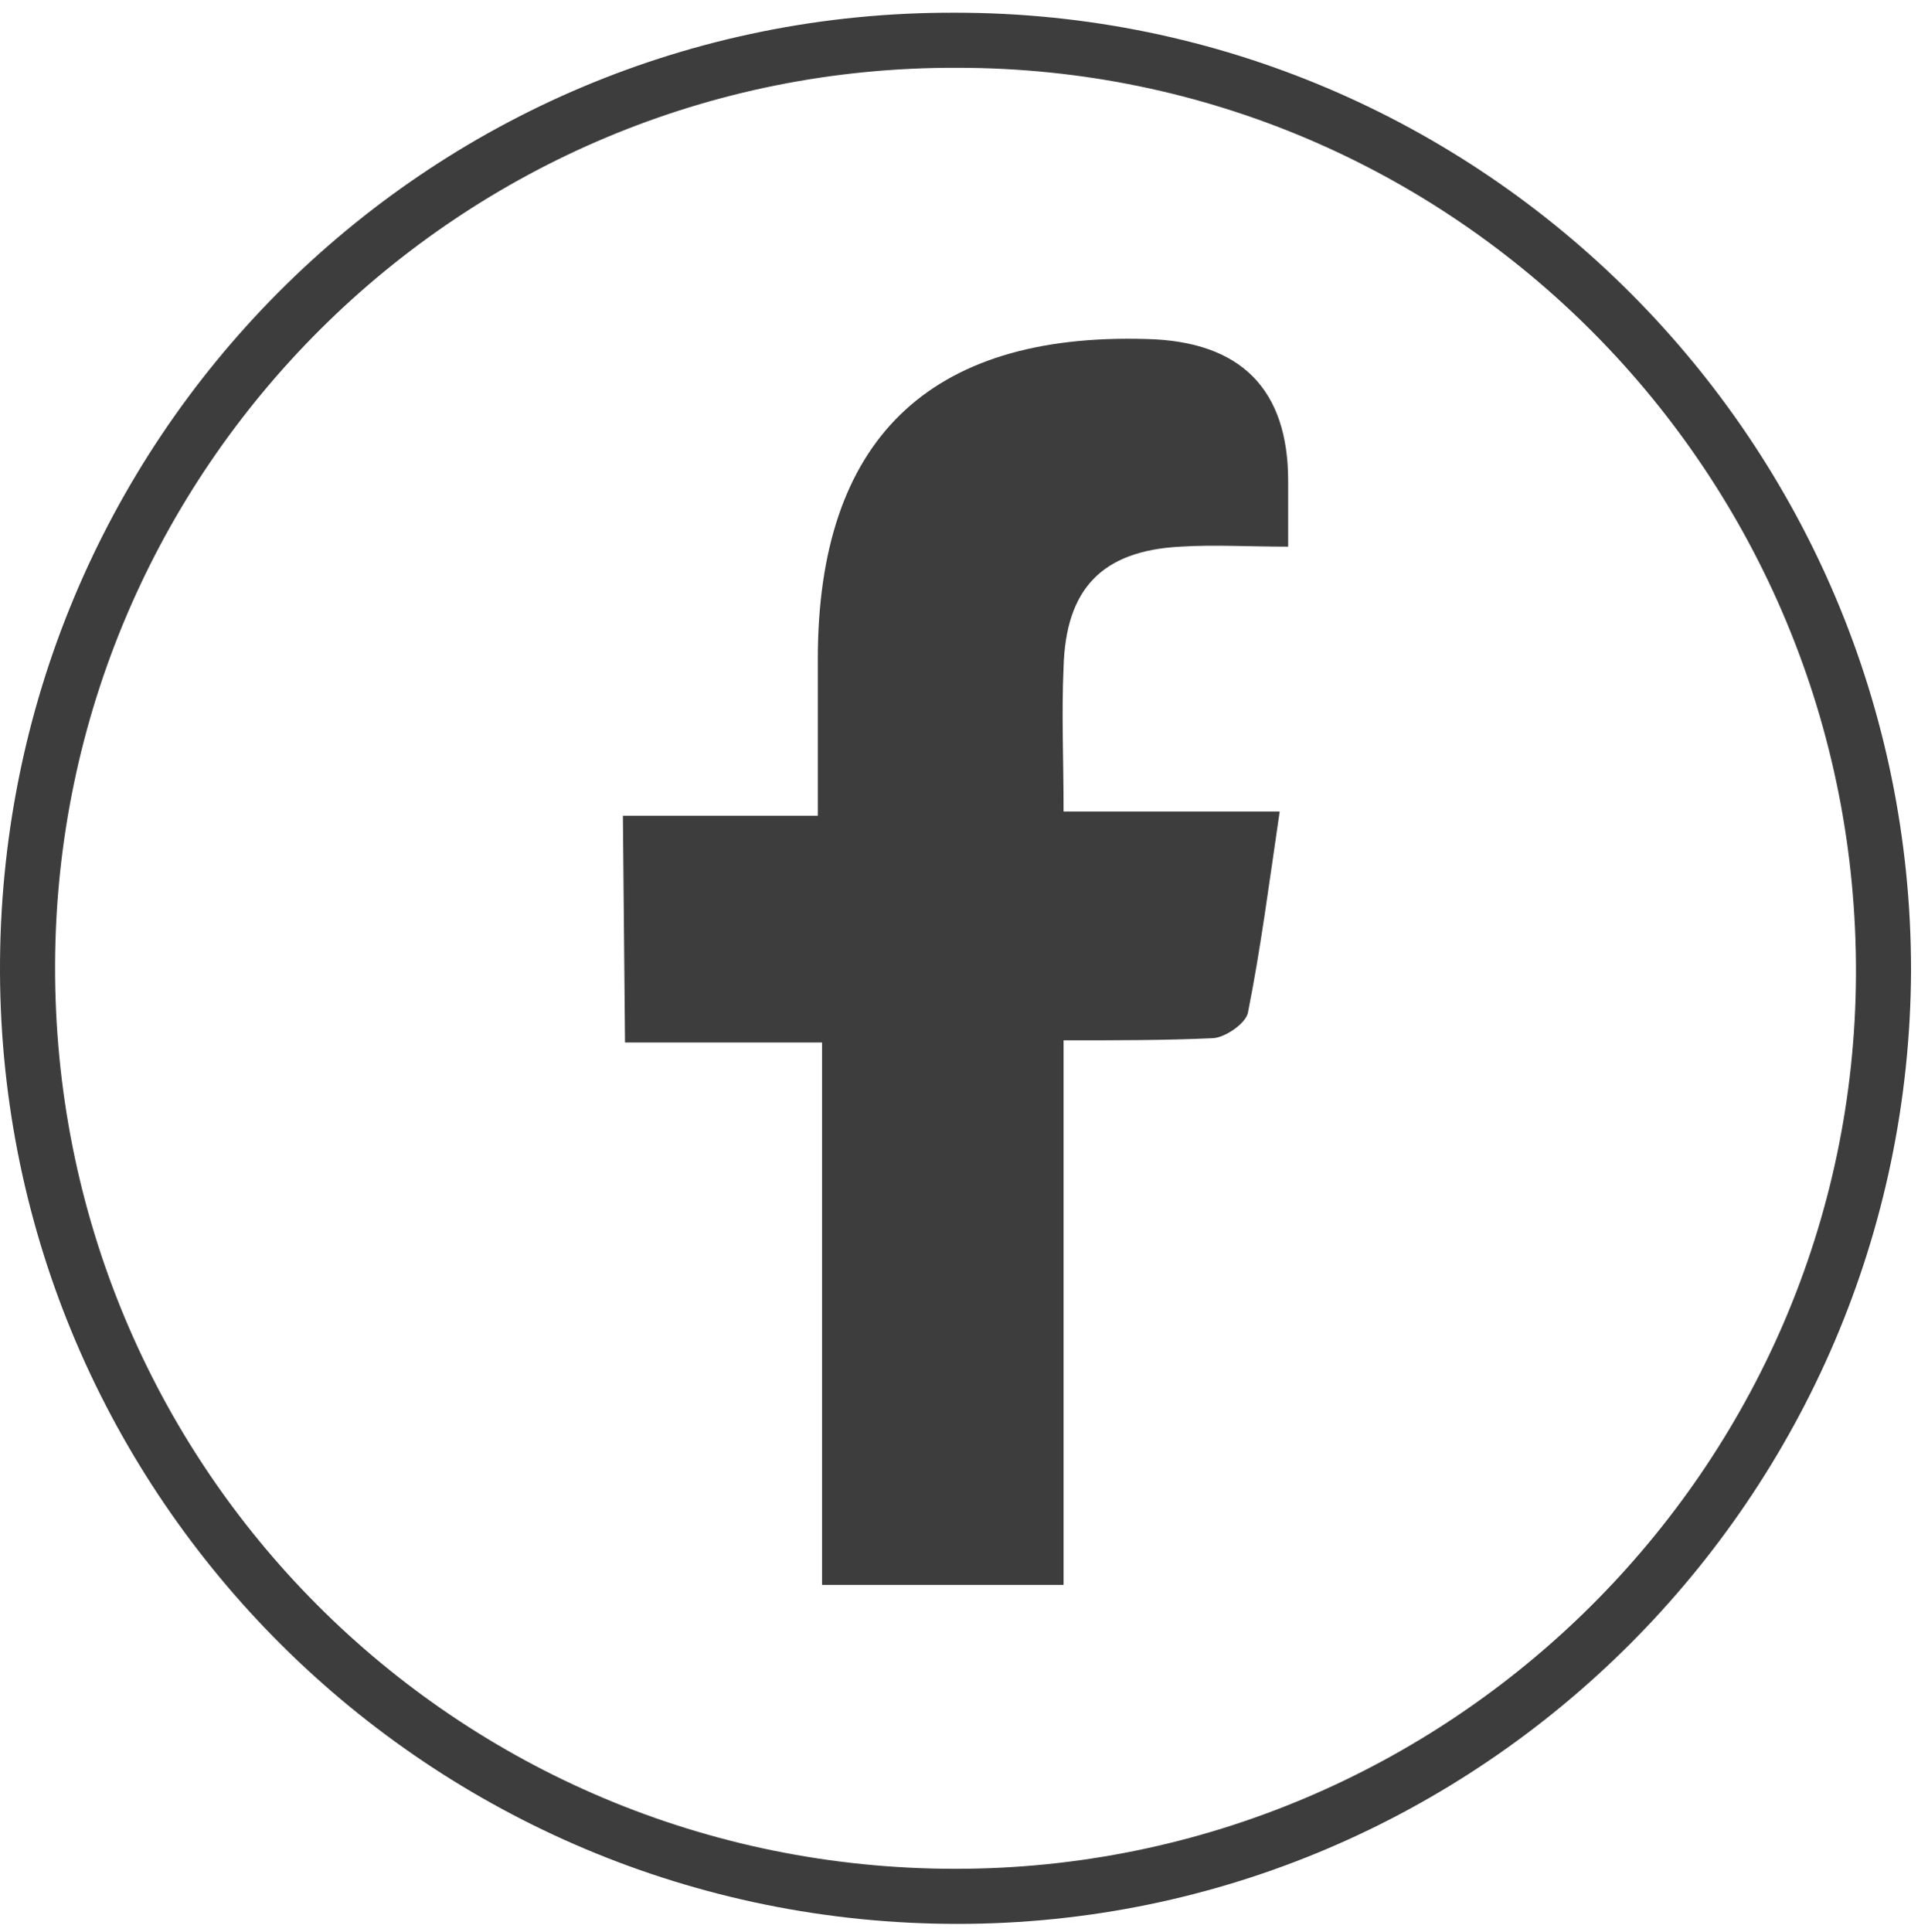
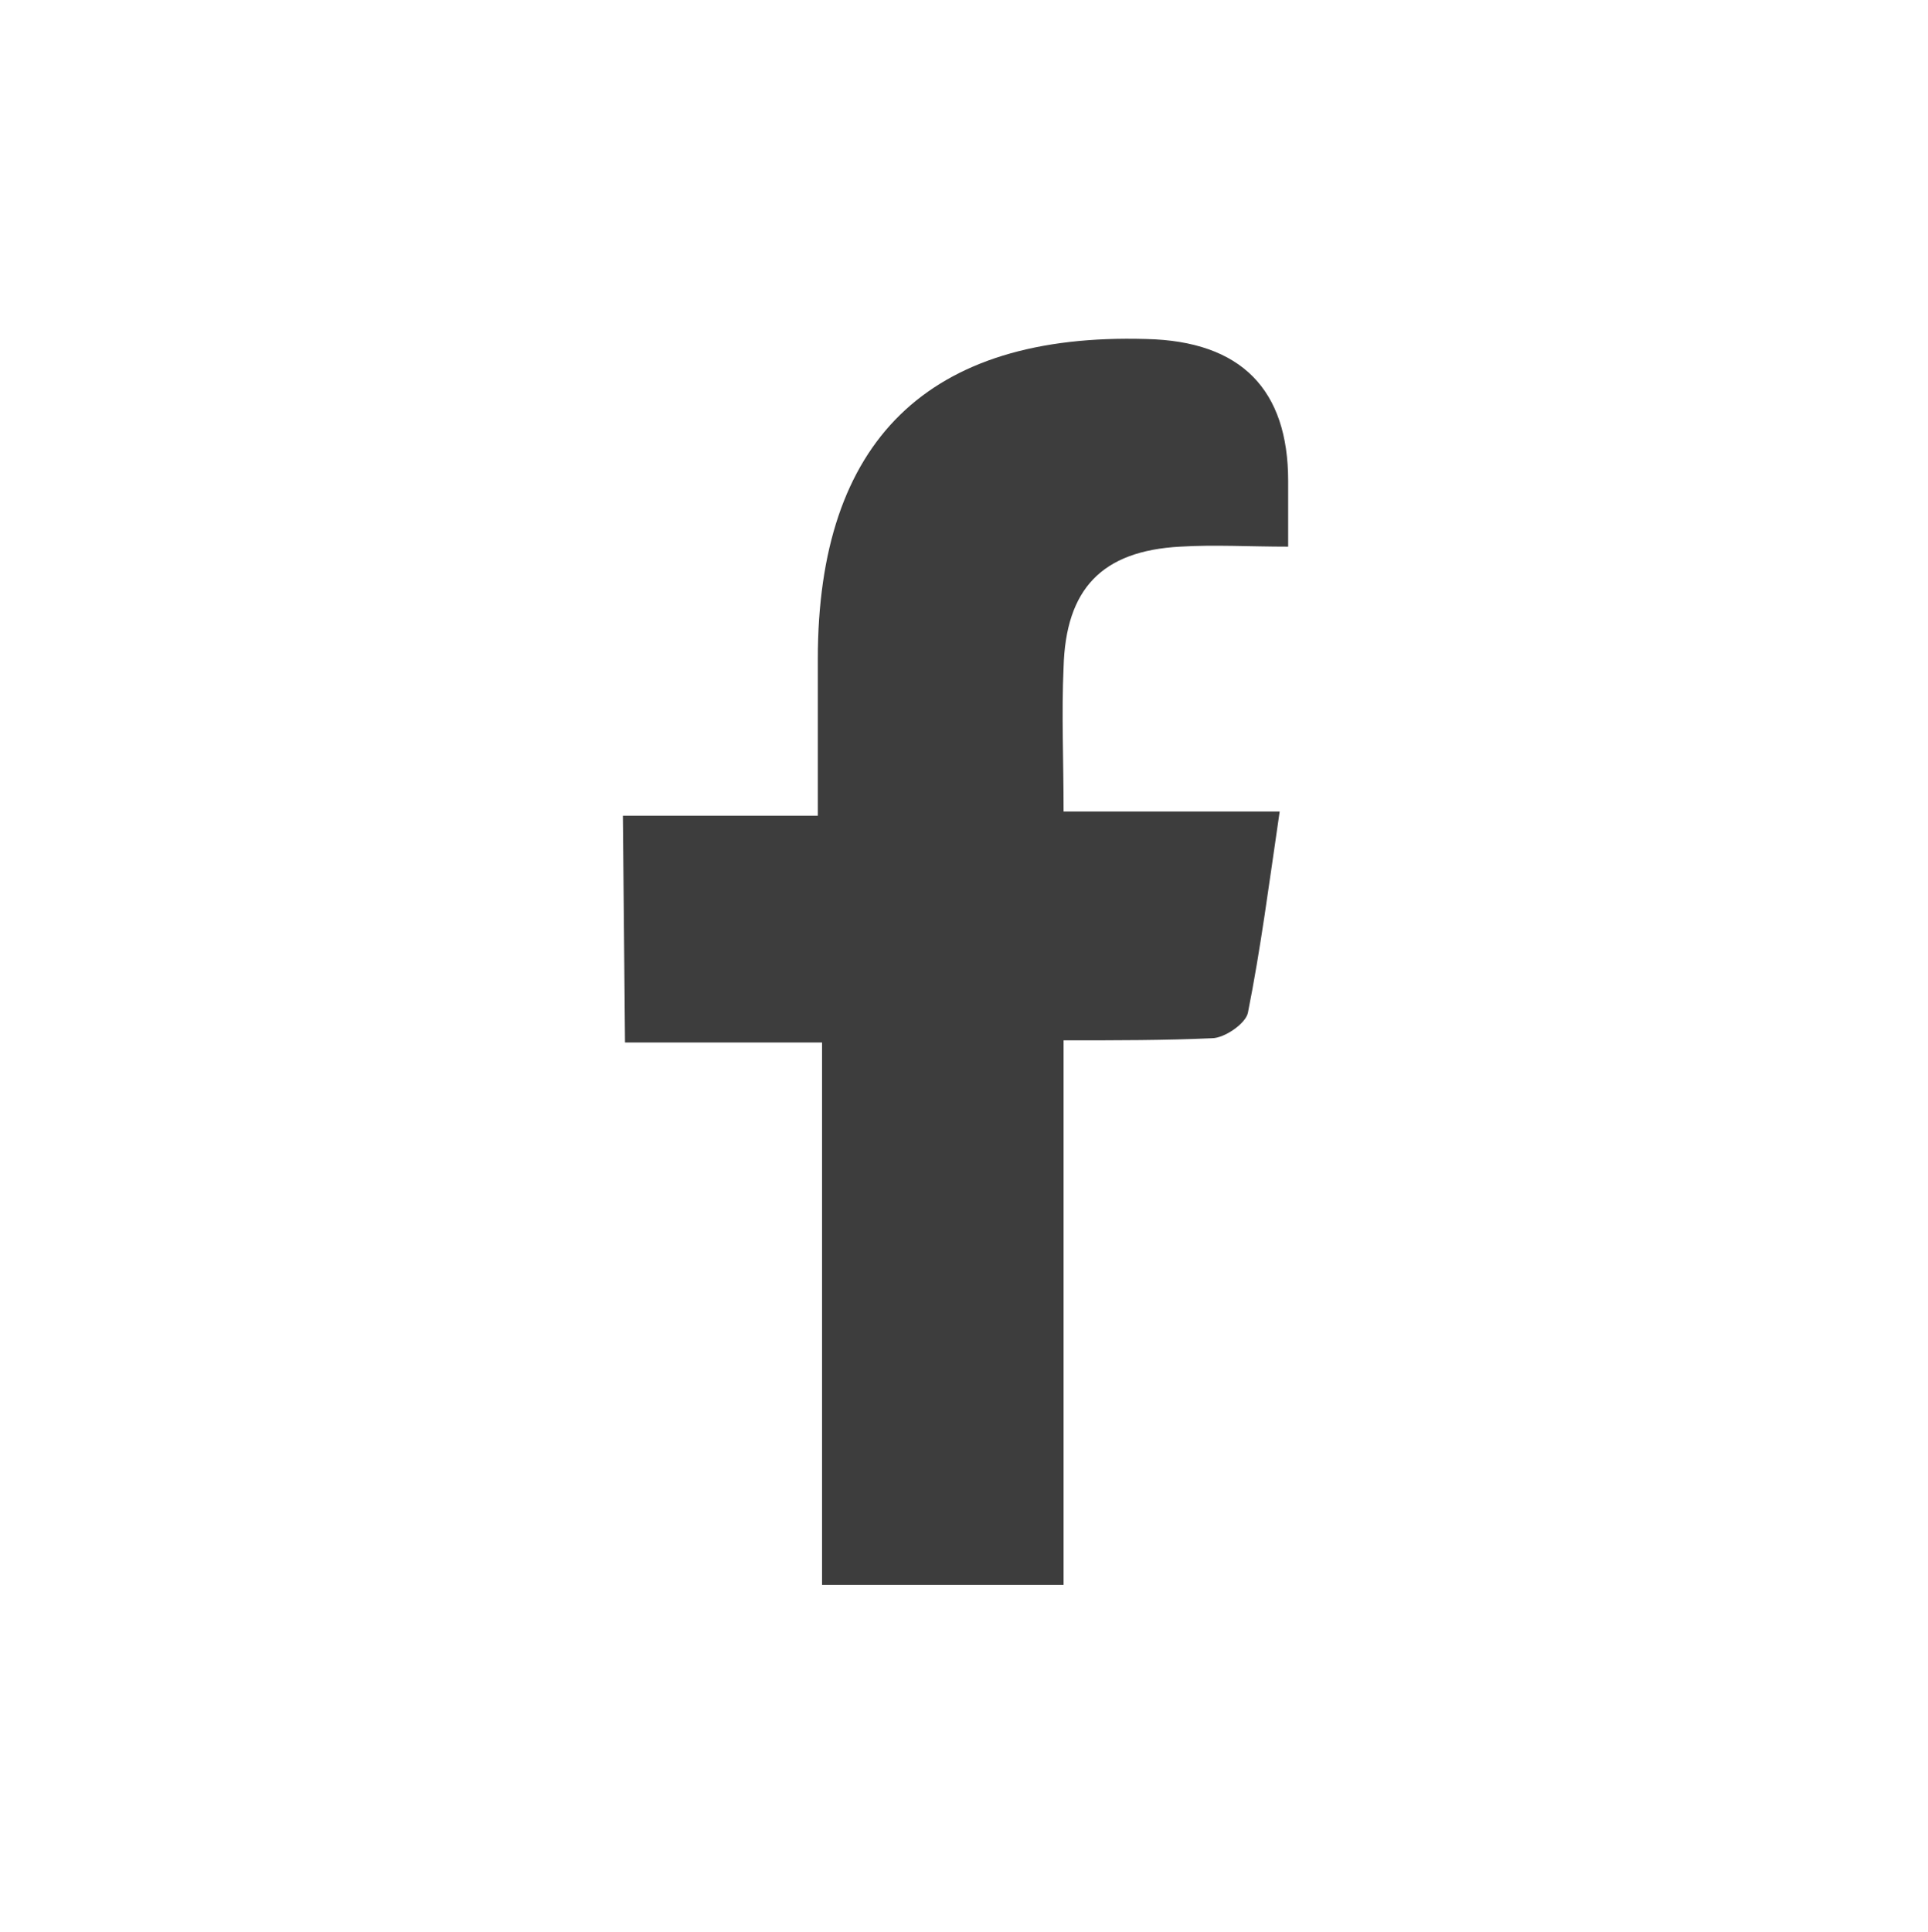
<svg xmlns="http://www.w3.org/2000/svg" version="1.1" id="Layer_1" x="0px" y="0px" viewBox="0 0 91 91.2" style="enable-background:new 0 0 91 91.2;" xml:space="preserve">
  <style type="text/css">
	.st0{fill:#3D3D3D;}
</style>
-   <path class="st0" d="M45.2,90.8C20.3,90.8,0.1,70.7,0,45.9C-0.1,20.8,20.1,0.5,45.1,0.6c24.9,0,45.1,20.3,45.1,45.2  C90.1,70.6,69.9,90.8,45.2,90.8L45.2,90.8z M45.1,88.2c23.3,0,42.4-18.9,42.5-42.2C87.7,22.4,68.7,3.2,45.2,3.2  C21.7,3.1,2.7,22.1,2.6,45.5C2.5,69.2,21.5,88.2,45.1,88.2L45.1,88.2z" />
  <path class="st0" d="M29.4,38.5h9.2c0-2.6,0-5,0-7.4c0-10.3,5.2-15.4,15.5-15.1c4.5,0.1,6.7,2.4,6.7,6.7c0,0.9,0,1.8,0,3.1  c-1.8,0-3.5-0.1-5.1,0c-3.7,0.2-5.4,2-5.5,5.7c-0.1,2.2,0,4.3,0,6.8h10.2c-0.5,3.4-0.9,6.5-1.5,9.5c-0.1,0.5-1.1,1.2-1.7,1.2  c-2.2,0.1-4.5,0.1-7,0.1v25.7H38.8V49.2h-9.3L29.4,38.5L29.4,38.5z" />
</svg>